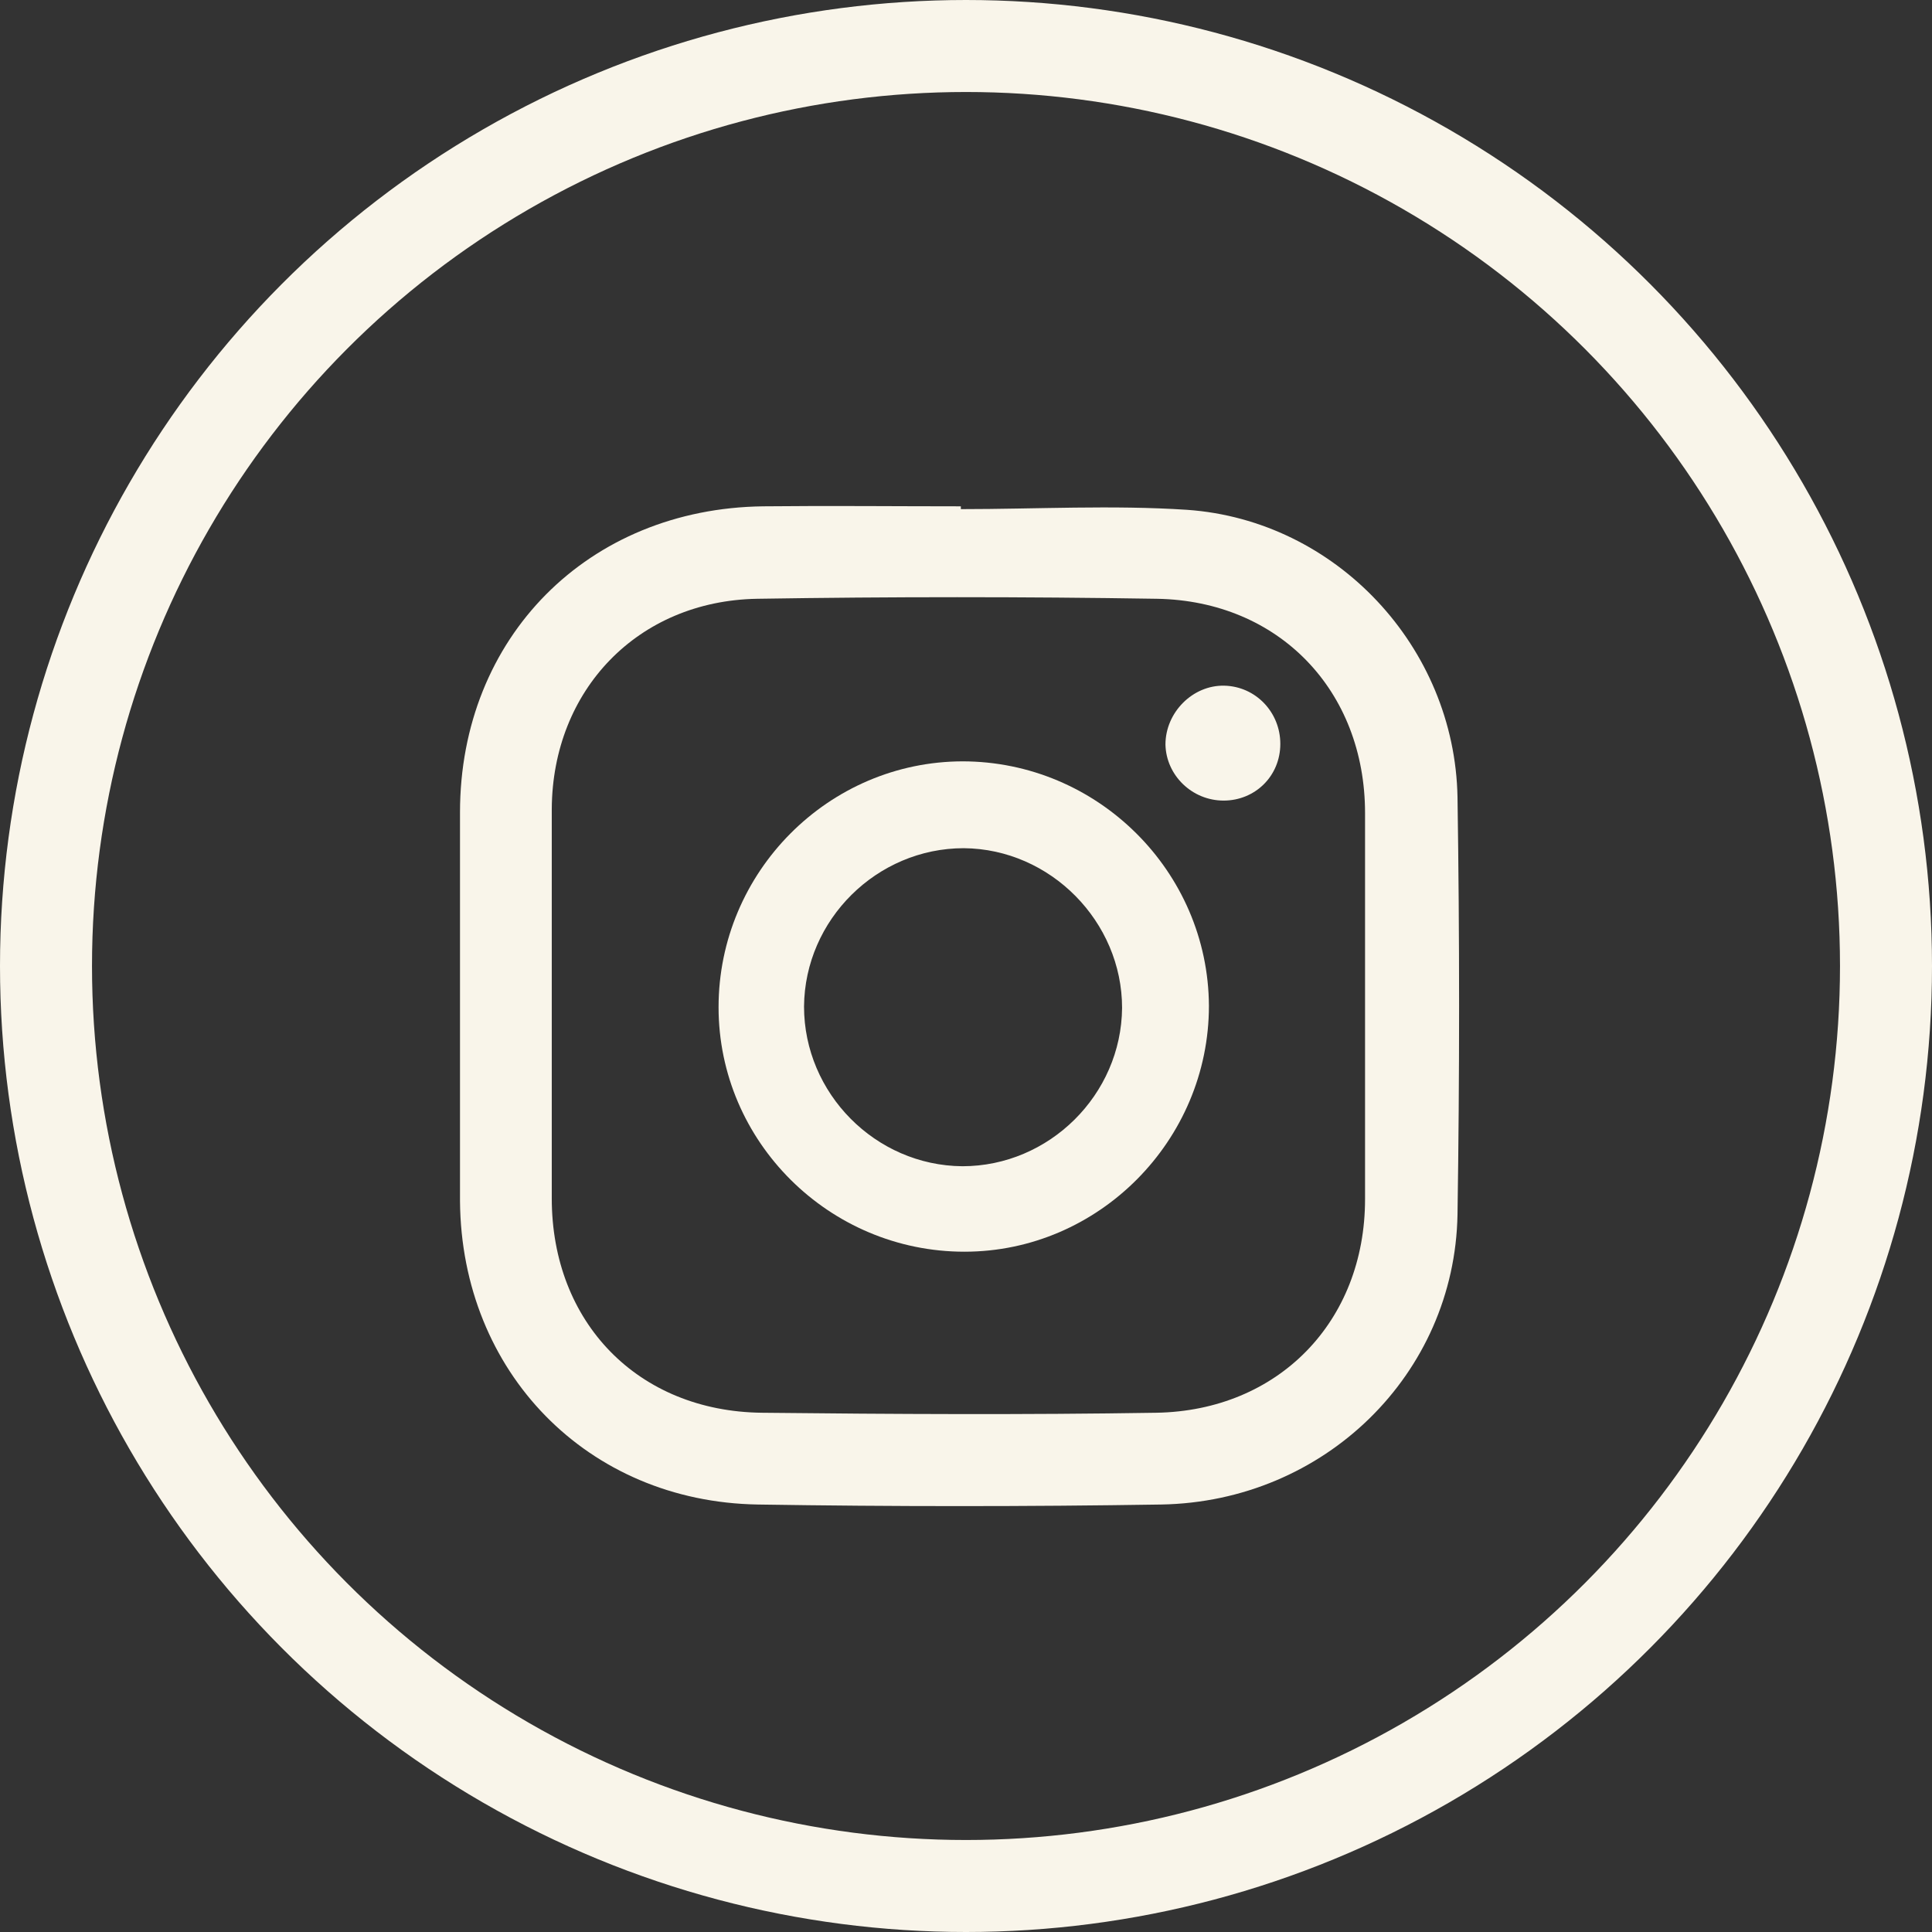
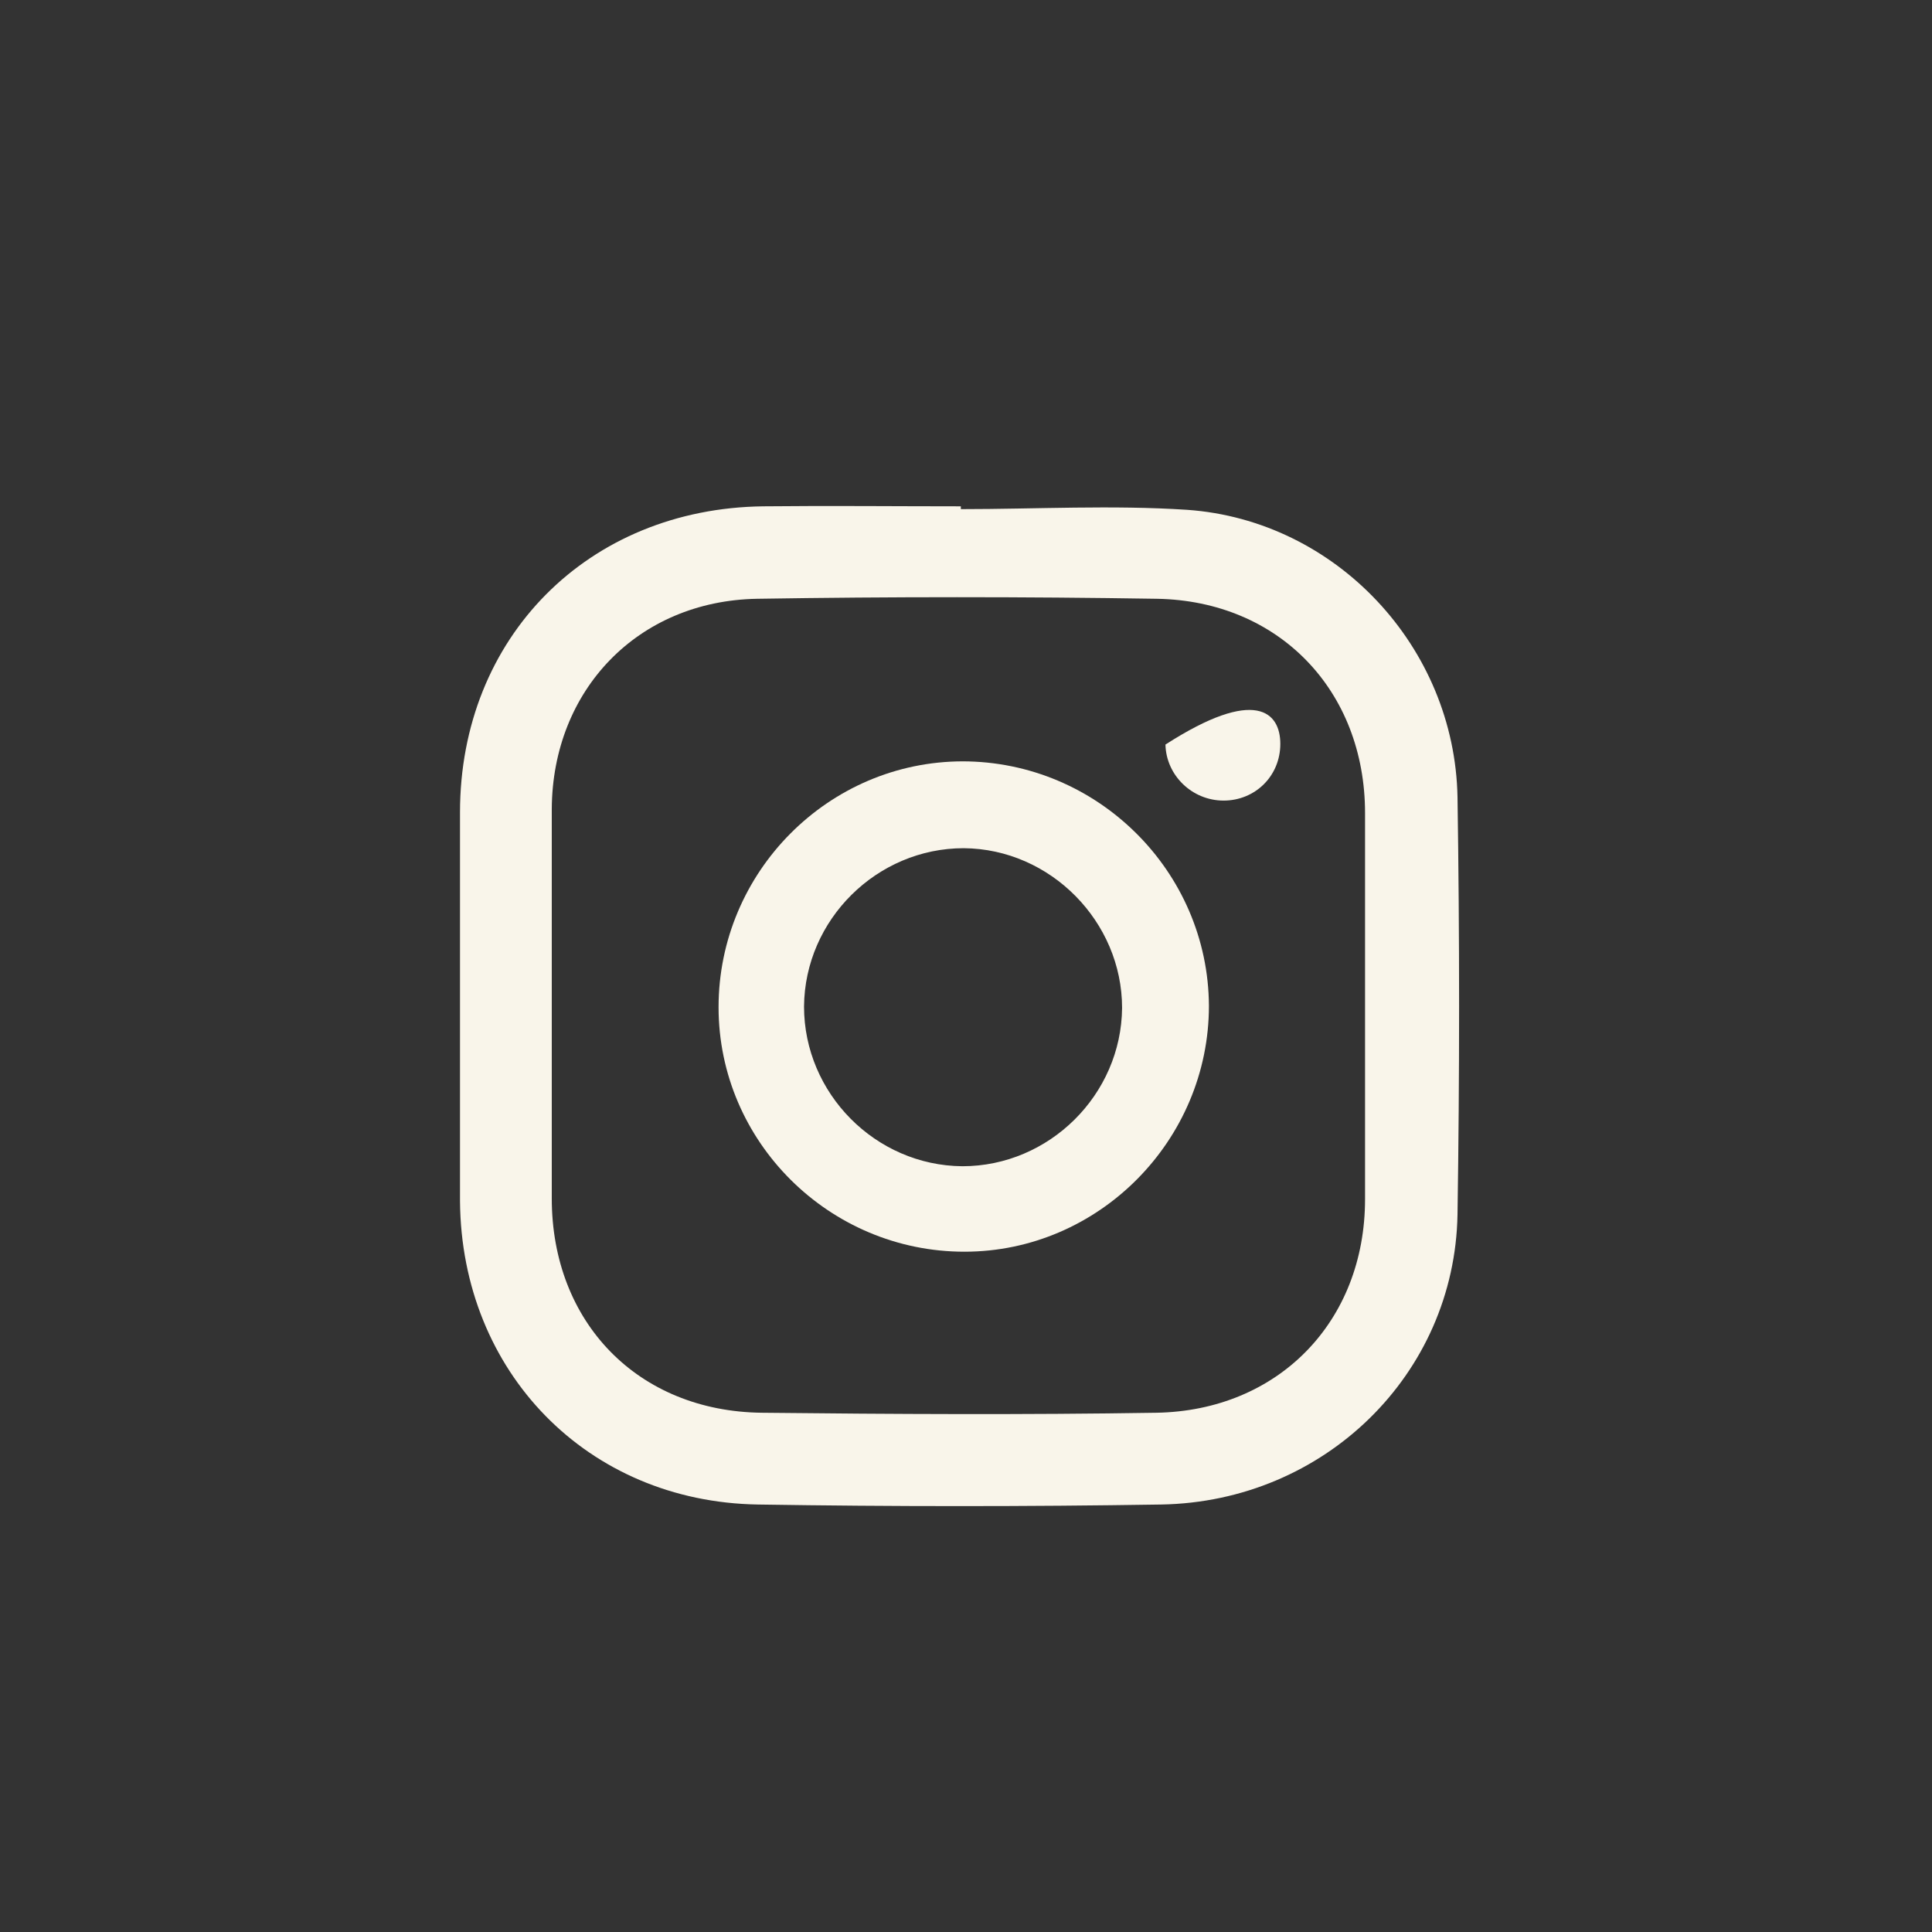
<svg xmlns="http://www.w3.org/2000/svg" width="42" height="42" viewBox="0 0 42 42" fill="none">
  <rect x="0" y="0" width="42" height="42" fill="#333333" stroke="none" />
-   <circle cx="21" cy="21" r="20" stroke="#F9F5EA" stroke-width="2" />
  <path d="M20.888 11.068C22.533 11.068 24.178 10.976 25.807 11.083C29.051 11.311 31.624 14.068 31.685 17.327C31.731 20.357 31.731 23.387 31.685 26.403C31.624 29.875 28.792 32.646 25.244 32.707C22.32 32.753 19.396 32.753 16.472 32.707C12.772 32.646 10.03 29.829 10 26.113C10 23.296 10 20.479 10 17.662C10 13.854 12.787 11.053 16.594 11.007C18.025 10.992 19.457 11.007 20.888 11.007V11.053V11.068ZM11.995 21.895C11.995 23.281 11.995 24.667 11.995 26.052C11.995 28.748 13.868 30.682 16.563 30.712C19.426 30.743 22.274 30.758 25.137 30.712C27.787 30.667 29.675 28.733 29.675 26.068C29.675 23.266 29.675 20.479 29.675 17.677C29.675 15.012 27.802 13.063 25.152 13.017C22.259 12.971 19.35 12.971 16.457 13.017C13.868 13.063 12.01 14.997 11.995 17.585C11.995 19.017 11.995 20.448 11.995 21.865V21.895Z" fill="#F9F5EA" />
  <path d="M20.921 16.551C23.86 16.551 26.266 18.942 26.281 21.866C26.281 24.789 23.89 27.211 20.966 27.211C18.027 27.211 15.621 24.82 15.621 21.896C15.621 18.957 18.012 16.551 20.936 16.551H20.921ZM17.479 21.881C17.479 23.769 19.032 25.338 20.921 25.353C22.809 25.353 24.377 23.799 24.393 21.911C24.393 20.038 22.839 18.454 20.951 18.439C19.063 18.439 17.494 19.992 17.479 21.881Z" fill="#F9F5EA" />
-   <path d="M26.6 17.404C25.915 17.404 25.351 16.856 25.336 16.186C25.336 15.485 25.93 14.891 26.615 14.906C27.3 14.922 27.833 15.485 27.833 16.171C27.833 16.871 27.285 17.404 26.6 17.404Z" fill="#F9F5EA" />
+   <path d="M26.6 17.404C25.915 17.404 25.351 16.856 25.336 16.186C27.3 14.922 27.833 15.485 27.833 16.171C27.833 16.871 27.285 17.404 26.6 17.404Z" fill="#F9F5EA" />
</svg>